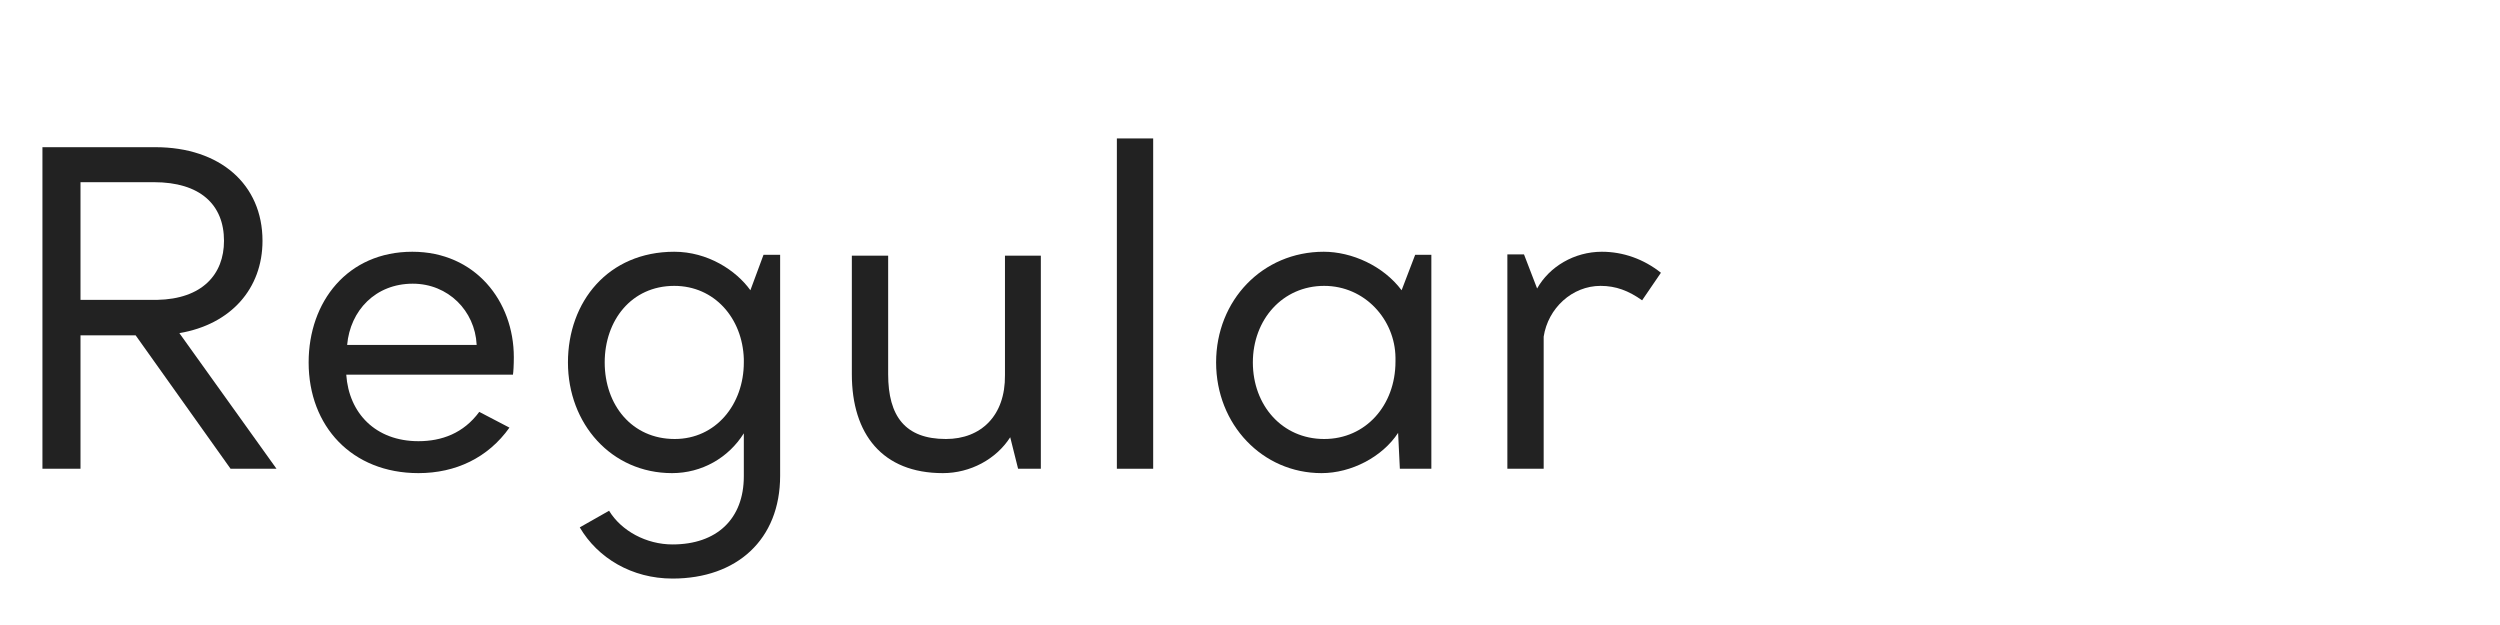
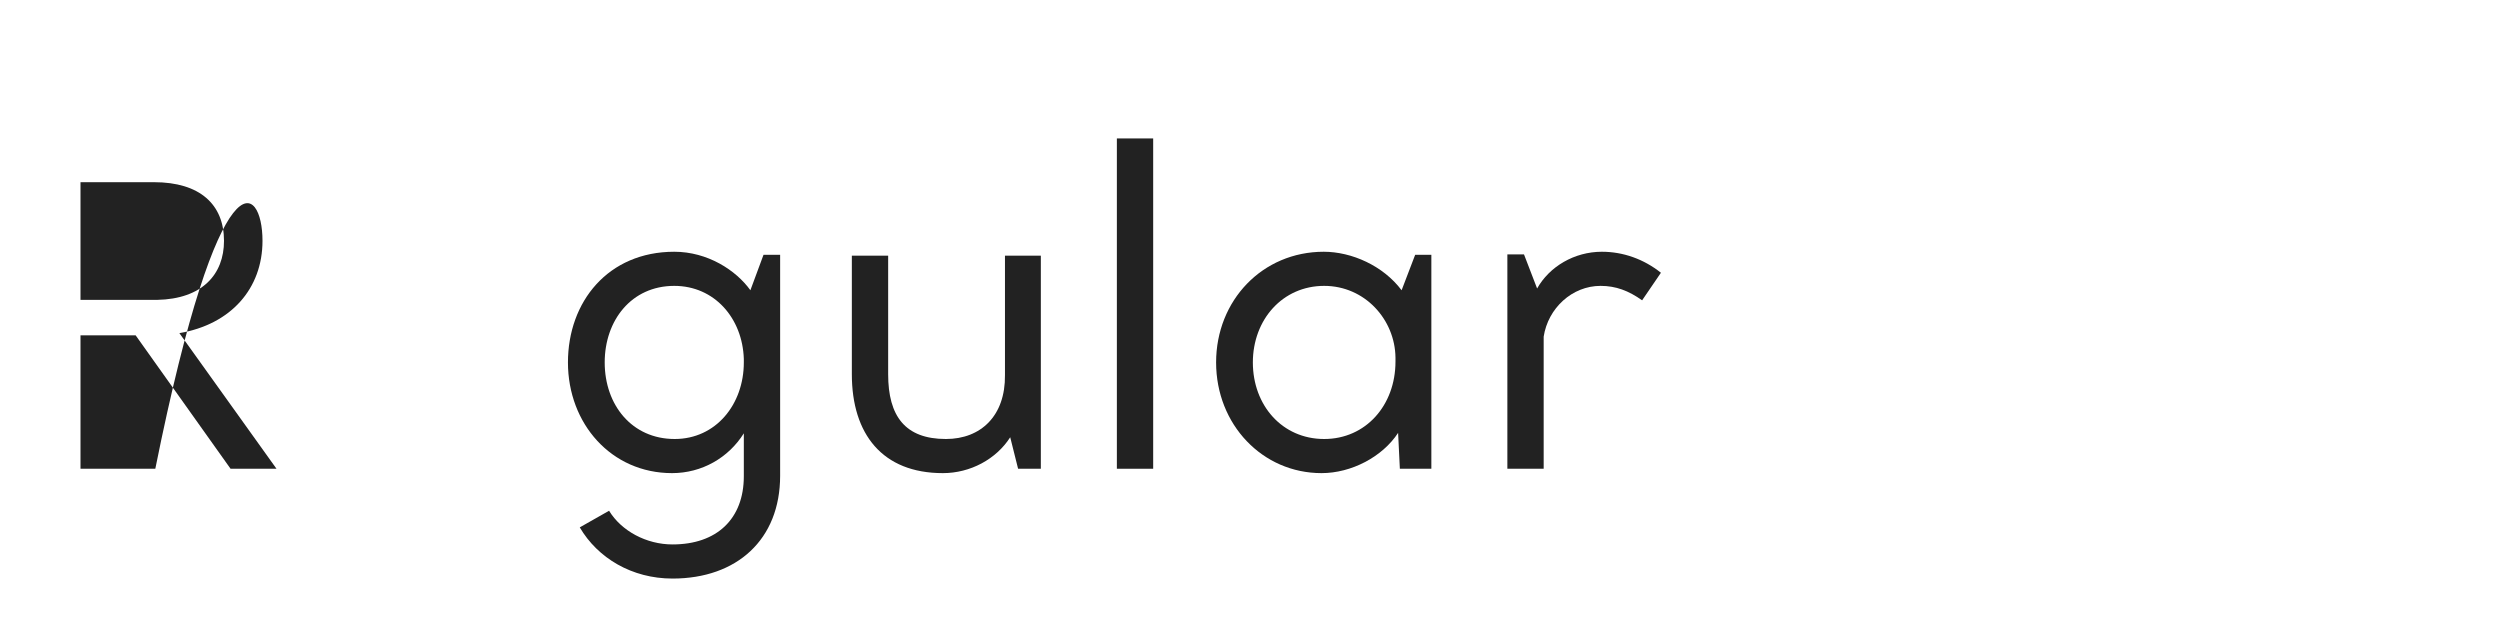
<svg xmlns="http://www.w3.org/2000/svg" width="240" height="60" viewBox="0 0 240 60" fill="none">
  <path d="M148.193 32.316V45H144.707V24.42H146.303L147.563 27.696C148.739 25.596 151.133 24.168 153.779 24.168C155.837 24.168 157.811 24.882 159.449 26.184L157.643 28.83C156.341 27.906 155.123 27.444 153.653 27.444C150.923 27.444 148.613 29.586 148.193 32.316Z" fill="#222222" />
  <path d="M116.746 34.794C116.746 28.83 121.198 24.168 127.078 24.168C129.766 24.168 132.79 25.512 134.554 27.864L135.856 24.462H137.41V45H134.386L134.218 41.556C132.706 43.866 129.724 45.42 126.868 45.42C121.198 45.42 116.746 40.758 116.746 34.794ZM120.274 34.794C120.274 38.91 123.088 42.144 127.12 42.144C131.11 42.144 133.966 38.91 133.966 34.71V34.332C133.924 30.678 131.026 27.444 127.12 27.444C123.13 27.444 120.274 30.678 120.274 34.794Z" fill="#222222" />
  <path d="M110.705 13.29V45H107.219V13.29H110.705Z" fill="#222222" />
  <path d="M96.477 36.012V24.546H99.921V45H97.737L96.981 41.976C95.637 44.076 93.159 45.42 90.513 45.42C84.717 45.42 81.777 41.682 81.777 35.928V24.546H85.263V35.928C85.263 39.96 86.901 42.144 90.807 42.144C94.167 42.144 96.519 39.918 96.477 36.012Z" fill="#222222" />
  <path d="M64.561 55.542C60.655 55.542 57.379 53.568 55.657 50.628L58.471 49.032C59.647 50.964 62.041 52.266 64.561 52.266C68.803 52.266 71.407 49.83 71.407 45.714V41.598C69.937 43.95 67.375 45.42 64.519 45.42C58.681 45.42 54.523 40.674 54.523 34.794C54.523 28.956 58.387 24.168 64.729 24.168C67.921 24.168 70.651 25.932 72.037 27.864L73.297 24.462H74.893V45.672C74.893 51.804 70.735 55.542 64.561 55.542ZM58.051 34.794C58.051 38.868 60.655 42.144 64.771 42.144C68.719 42.144 71.407 38.826 71.407 34.794V34.458C71.281 30.552 68.593 27.444 64.729 27.444C60.613 27.444 58.051 30.762 58.051 34.794Z" fill="#222222" />
-   <path d="M40.171 42.354C42.397 42.354 44.497 41.598 46.009 39.54L48.907 41.052C46.849 43.95 43.741 45.42 40.171 45.42C33.787 45.42 29.629 40.926 29.629 34.794C29.629 28.956 33.367 24.168 39.583 24.168C45.631 24.168 49.327 28.914 49.327 34.29C49.327 35.046 49.285 35.718 49.243 35.97H33.241C33.493 39.666 36.055 42.354 40.171 42.354ZM39.625 27.234C36.055 27.234 33.619 29.796 33.325 33.114H45.757V33.072C45.589 29.838 43.027 27.234 39.625 27.234Z" fill="#222222" />
-   <path d="M25.2 23.118C25.2 27.696 22.176 31.14 17.22 31.98L26.544 45H22.134L13.02 32.19H7.728V45H4.074V14.13H14.91C21.126 14.13 25.2 17.7 25.2 23.118ZM14.784 17.49H7.728V28.788H15.078C19.404 28.704 21.504 26.352 21.504 23.118C21.504 19.632 19.194 17.49 14.784 17.49Z" fill="#222222" />
+   <path d="M25.2 23.118C25.2 27.696 22.176 31.14 17.22 31.98L26.544 45H22.134L13.02 32.19H7.728V45H4.074H14.91C21.126 14.13 25.2 17.7 25.2 23.118ZM14.784 17.49H7.728V28.788H15.078C19.404 28.704 21.504 26.352 21.504 23.118C21.504 19.632 19.194 17.49 14.784 17.49Z" fill="#222222" />
</svg>